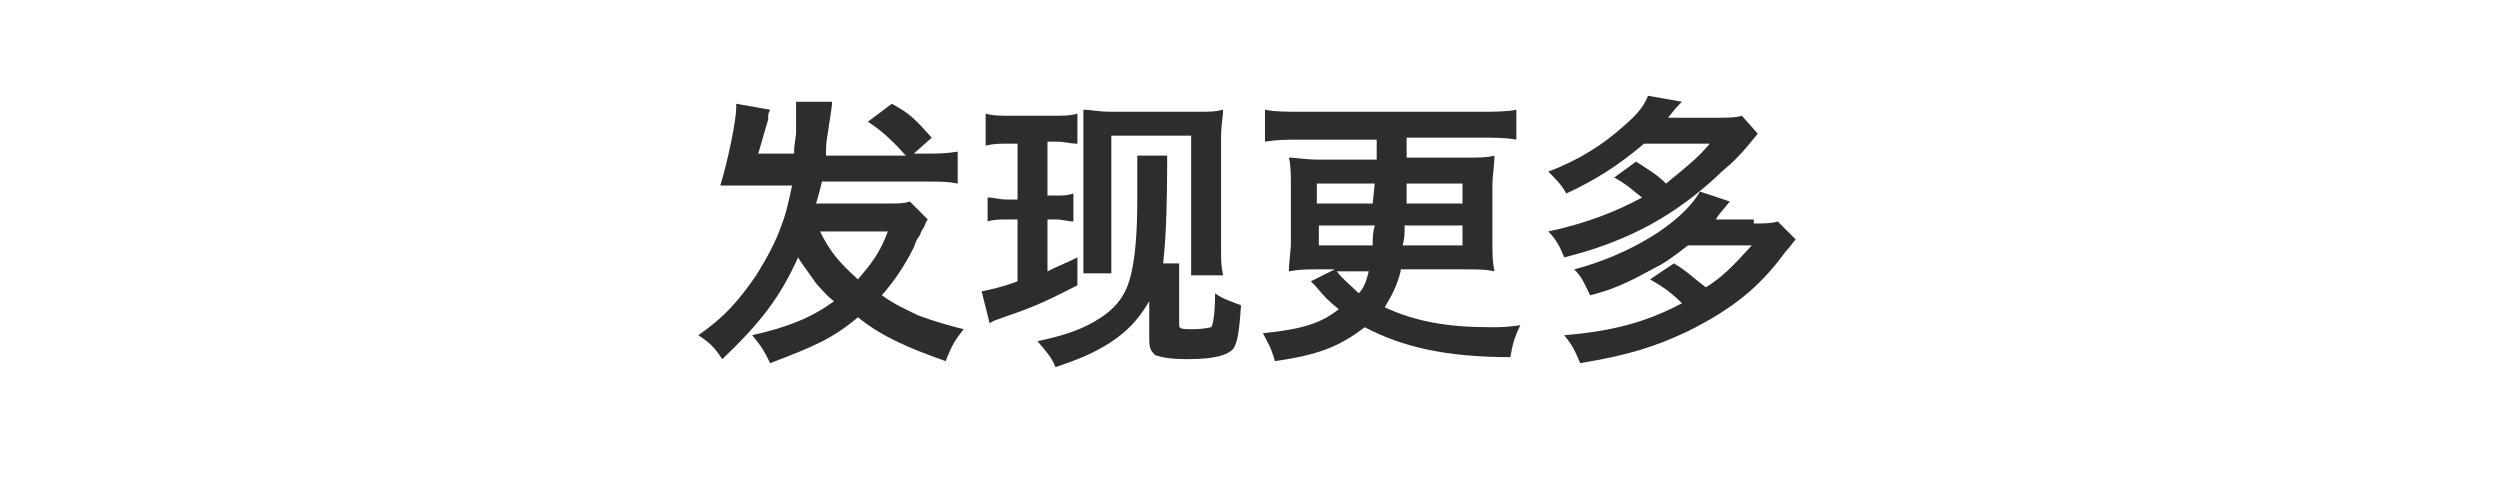
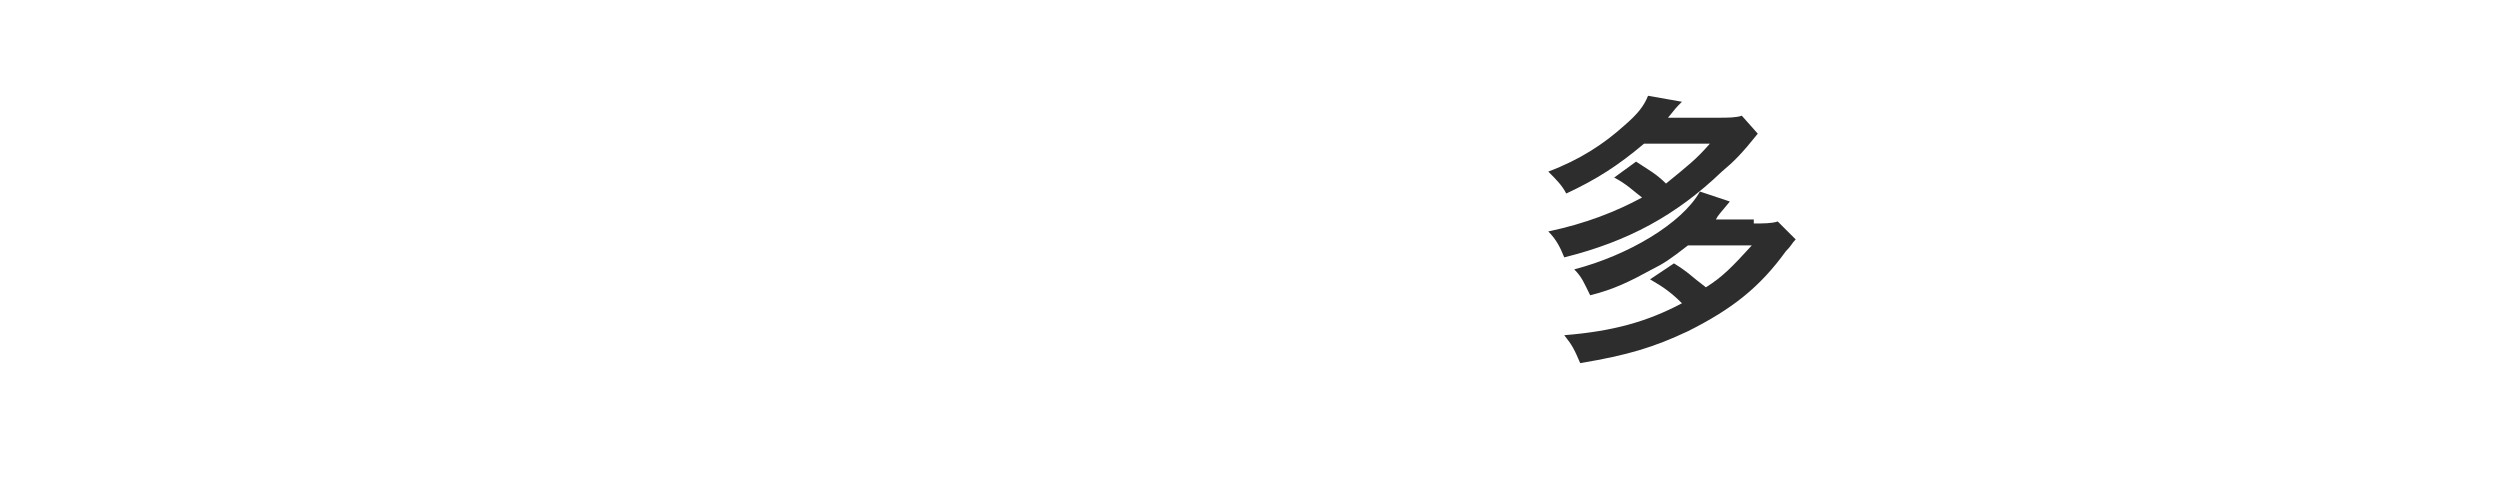
<svg xmlns="http://www.w3.org/2000/svg" version="1.1" id="ART" x="0px" y="0px" viewBox="0 0 125.3 24.5" style="enable-background:new 0 0 125.3 24.5;" xml:space="preserve">
  <style type="text/css">
	.st0{fill:#2D2D2D;}
</style>
  <g>
-     <path class="st0" d="M46.5,11c-0.1,0.1-0.1,0.2-0.2,0.4c0,0-0.1,0.1-0.2,0.4c-0.1,0.1-0.2,0.3-0.3,0.6c-0.5,1-1,1.7-1.6,2.4   c0.7,0.5,1.2,0.7,1.8,1c0.8,0.3,1.5,0.5,2.3,0.7c-0.4,0.5-0.6,0.8-0.9,1.6c-2-0.7-3.3-1.3-4.4-2.2c-1.3,1.1-2.3,1.5-4.4,2.3   c-0.3-0.6-0.4-0.8-0.9-1.4c1.8-0.4,3-0.9,4.1-1.7c-0.4-0.3-0.8-0.8-0.9-0.9c-0.2-0.3-0.8-1.1-0.9-1.3c-0.9,2-1.9,3.3-3.8,5.1   c-0.4-0.6-0.6-0.8-1.2-1.2c1.3-0.9,2-1.7,2.9-3c0.5-0.8,1-1.7,1.3-2.6c0.2-0.5,0.3-1,0.5-1.9h-2.1c-0.3,0-0.6,0-0.8,0   c0,0-0.3,0-0.7,0C36.5,8,36.9,6,36.9,5.4c0,0,0-0.1,0-0.2l1.7,0.3c-0.1,0.2-0.1,0.2-0.1,0.5c-0.1,0.3-0.4,1.4-0.5,1.7h1.8   c0-0.3,0-0.3,0.1-1c0,0,0-0.2,0-0.5c0-0.1,0-0.3,0-0.5c0-0.1,0-0.1,0-0.2c0-0.1,0-0.2,0-0.4l1.8,0c0,0.2,0,0.2-0.2,1.5   c-0.1,0.6-0.1,0.7-0.1,1.2h4c-0.8-0.9-1.3-1.3-1.9-1.7l1.2-0.9c0.9,0.5,1.1,0.7,2,1.7l-0.9,0.8h0.5c0.7,0,1.1,0,1.7-0.1v1.6   c-0.5-0.1-0.8-0.1-1.7-0.1h-5.1c-0.1,0.4-0.2,0.8-0.3,1.1h3.5c0.7,0,0.9,0,1.2-0.1L46.5,11z M41.1,11.6c0.5,1,0.9,1.5,1.9,2.4   c0.6-0.7,1.1-1.3,1.5-2.4H41.1z" />
-     <path class="st0" d="M50.6,7.2c-0.5,0-0.8,0-1.2,0.1V5.7c0.4,0.1,0.6,0.1,1.3,0.1h2.1c0.6,0,0.8,0,1.2-0.1v1.5   c-0.4,0-0.6-0.1-1.1-0.1h-0.4v2.7h0.4c0.4,0,0.6,0,0.9-0.1v1.4c-0.3,0-0.5-0.1-0.9-0.1h-0.4v2.6c0.6-0.3,0.9-0.4,1.5-0.7v1.4   c-1.2,0.6-1.9,1-3.7,1.6c-0.2,0.1-0.4,0.1-0.7,0.3l-0.4-1.6c0.5-0.1,1-0.2,1.8-0.5v-3.1h-0.5c-0.4,0-0.7,0-1,0.1V9.9   c0.4,0,0.5,0.1,1,0.1H51V7.2H50.6z M58.5,7.6c0,3.4-0.1,4.6-0.2,5.6l0.8,0v3.1c0,0.2,0.2,0.2,0.7,0.2c0.5,0,0.9-0.1,0.9-0.1   c0.1-0.1,0.2-0.7,0.2-1.7c0.4,0.3,0.8,0.4,1.3,0.6c-0.1,1.5-0.2,1.9-0.4,2.2c-0.3,0.3-0.9,0.5-2.3,0.5c-0.9,0-1.3-0.1-1.6-0.2   c-0.2-0.2-0.3-0.3-0.3-0.8v-1.9c-0.6,1-1.1,1.5-2,2.1c-0.8,0.5-1.5,0.8-2.7,1.2c-0.2-0.5-0.4-0.7-0.9-1.3c1.4-0.3,2.3-0.6,3.2-1.2   c0.9-0.6,1.3-1.3,1.5-2.2c0.2-0.9,0.3-2,0.3-3.7c0-0.7,0-1.4,0-2.2H58.5z M54.3,13.8c0-0.5,0-0.8,0-1.3V6.9c0-0.7,0-0.9,0-1.4   c0.4,0,0.7,0.1,1.4,0.1H60c0.7,0,0.9,0,1.3-0.1c0,0.4-0.1,0.7-0.1,1.4v5.6c0,0.6,0,0.8,0.1,1.3l-1.6,0c0-0.7,0-1,0-1.3V6.8h-4v5.6   c0,0.4,0,0.8,0,1.3H54.3z" />
-     <path class="st0" d="M70.2,13.6c-0.2,0.8-0.5,1.3-0.8,1.8c1.5,0.7,3.1,1,5.3,1c0.5,0,0.8,0,1.5-0.1c-0.3,0.6-0.4,1-0.5,1.6   c-3.2,0-5.4-0.5-7.3-1.5c-1.3,1-2.4,1.4-4.5,1.7c-0.2-0.7-0.3-0.8-0.6-1.4c2-0.2,2.9-0.5,3.8-1.2c-0.6-0.5-0.6-0.5-1.2-1.2   c-0.1-0.1-0.1-0.1-0.2-0.2l1.2-0.6h-0.7c-0.7,0-1.1,0-1.6,0.1c0-0.5,0.1-1,0.1-1.5V9.4c0-0.6,0-1.1-0.1-1.5c0.4,0,0.7,0.1,1.6,0.1   H69v-1h-3.9c-0.6,0-1.1,0-1.7,0.1V5.5c0.5,0.1,1,0.1,1.7,0.1h9.2c0.6,0,1.2,0,1.7-0.1V7c-0.5-0.1-1.1-0.1-1.7-0.1h-3.8v1h2.8   c0.9,0,1.2,0,1.6-0.1c0,0.5-0.1,1-0.1,1.5v2.8c0,0.6,0,1,0.1,1.5c-0.4-0.1-0.8-0.1-1.6-0.1H70.2z M68.9,9.2h-2.9v1h2.8L68.9,9.2z    M68.8,12.3c0-0.4,0-0.6,0.1-1h-2.8v1H68.8z M67,13.6c0.3,0.4,0.7,0.7,1.1,1.1c0.3-0.3,0.4-0.7,0.5-1.1H67z M73.3,12.3v-1h-2.9   c0,0.5,0,0.6-0.1,1H73.3z M73.3,10.2v-1h-2.8l0,1H73.3z" />
    <path class="st0" d="M88.1,6.7c-0.8,1-1.2,1.4-1.8,1.9c-2.3,2.2-4.7,3.5-7.9,4.3c-0.2-0.5-0.4-0.9-0.8-1.3c1.9-0.4,3.4-1,4.7-1.7   c-0.4-0.3-0.8-0.7-1.4-1l1.1-0.8c0.6,0.4,1,0.6,1.5,1.1C84.6,8.3,85,8,85.7,7.2h-3.3c-1.3,1.1-2.4,1.8-3.9,2.5   C78.3,9.3,78,9,77.6,8.6c1.6-0.6,2.8-1.4,3.8-2.3c0.7-0.6,1-1,1.2-1.5l1.7,0.3c-0.3,0.3-0.3,0.3-0.7,0.8h2.5c0.5,0,0.9,0,1.2-0.1   L88.1,6.7z M87.9,11.2c0.5,0,0.9,0,1.2-0.1L90,12c-0.2,0.2-0.2,0.3-0.5,0.6c-1.3,1.8-2.7,2.9-4.9,4c-1.7,0.8-3,1.2-5.4,1.6   c-0.3-0.7-0.4-0.9-0.8-1.4c2.5-0.2,4.2-0.7,5.9-1.6c-0.5-0.5-0.9-0.8-1.6-1.2l1.2-0.8c0.8,0.5,0.8,0.6,1.6,1.2   c0.8-0.5,1.3-1,2.3-2.1h-3.2c-0.9,0.7-1.2,0.9-1.8,1.2c-1.1,0.6-1.9,1-3.1,1.3c-0.3-0.6-0.4-0.9-0.8-1.3c2.7-0.7,5.4-2.3,6.3-3.9   l1.5,0.5c-0.5,0.6-0.6,0.7-0.7,0.9H87.9z" />
  </g>
</svg>